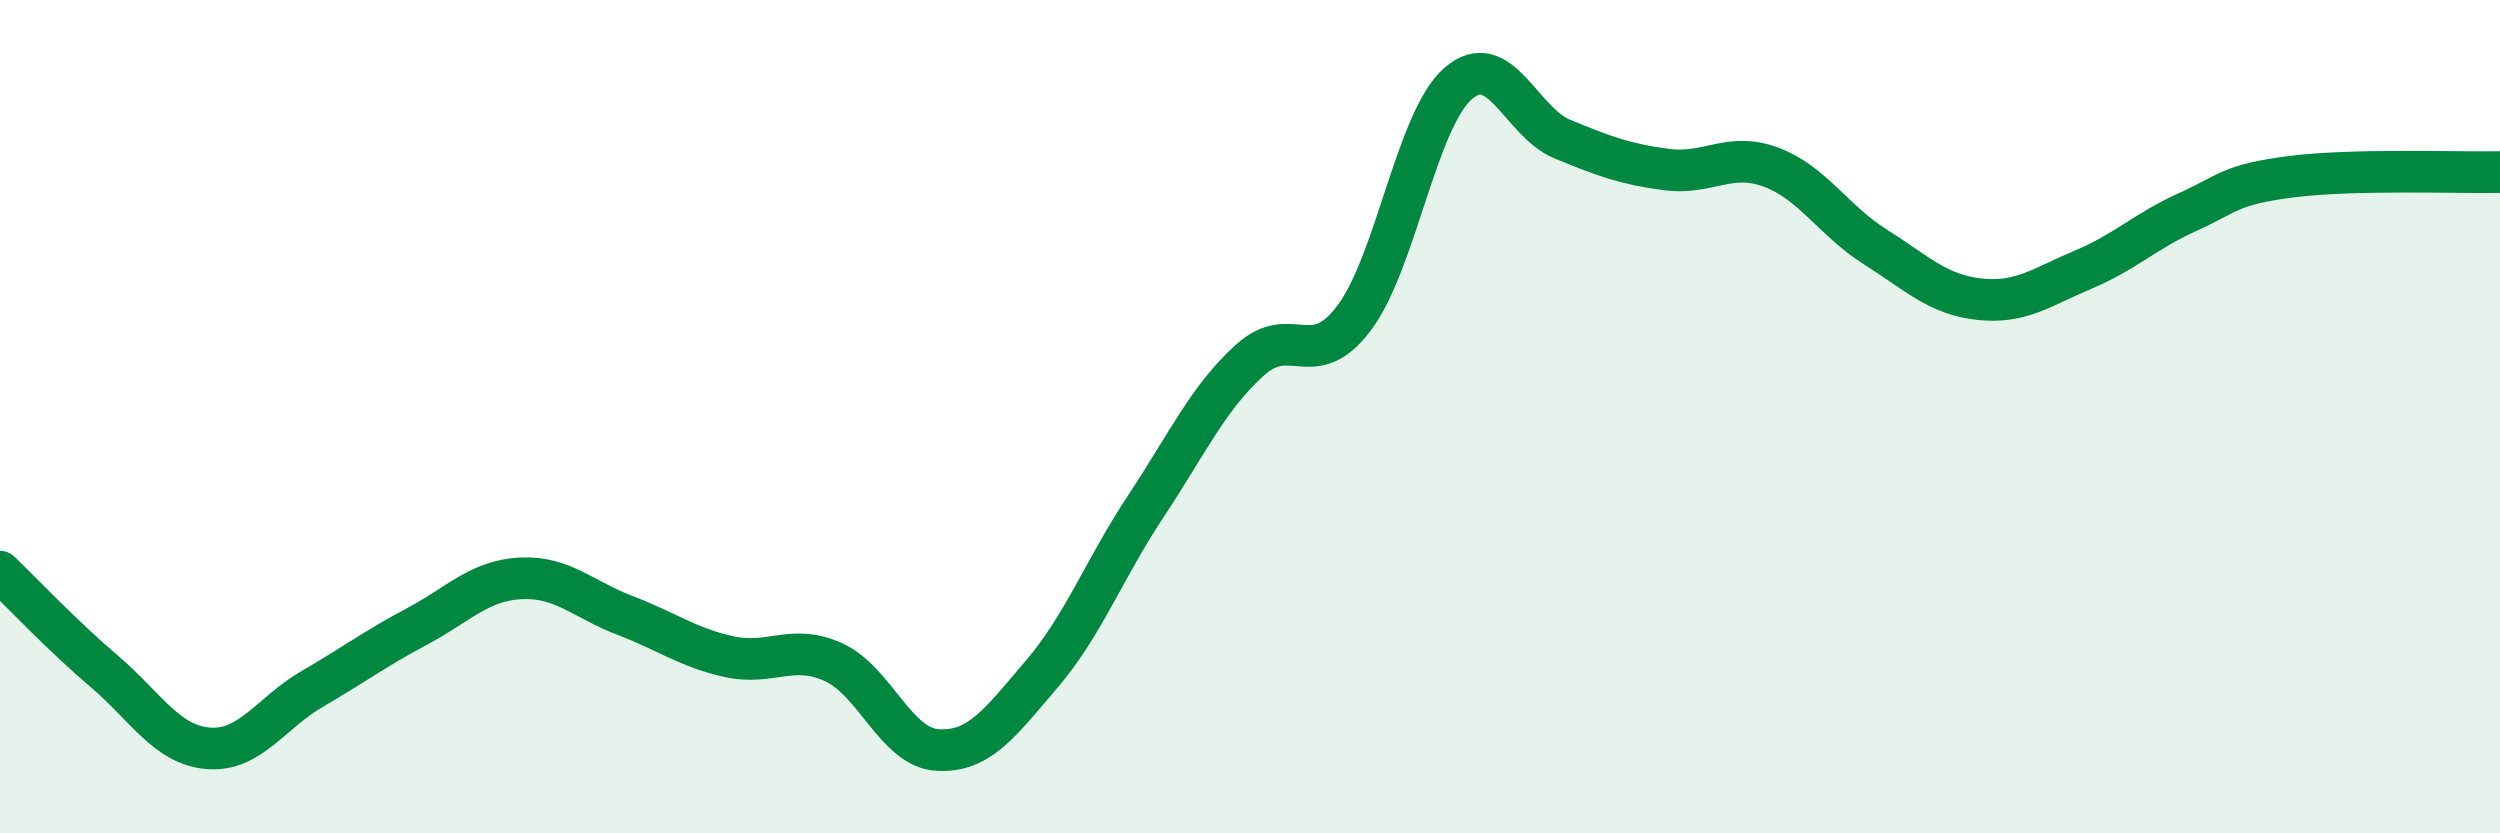
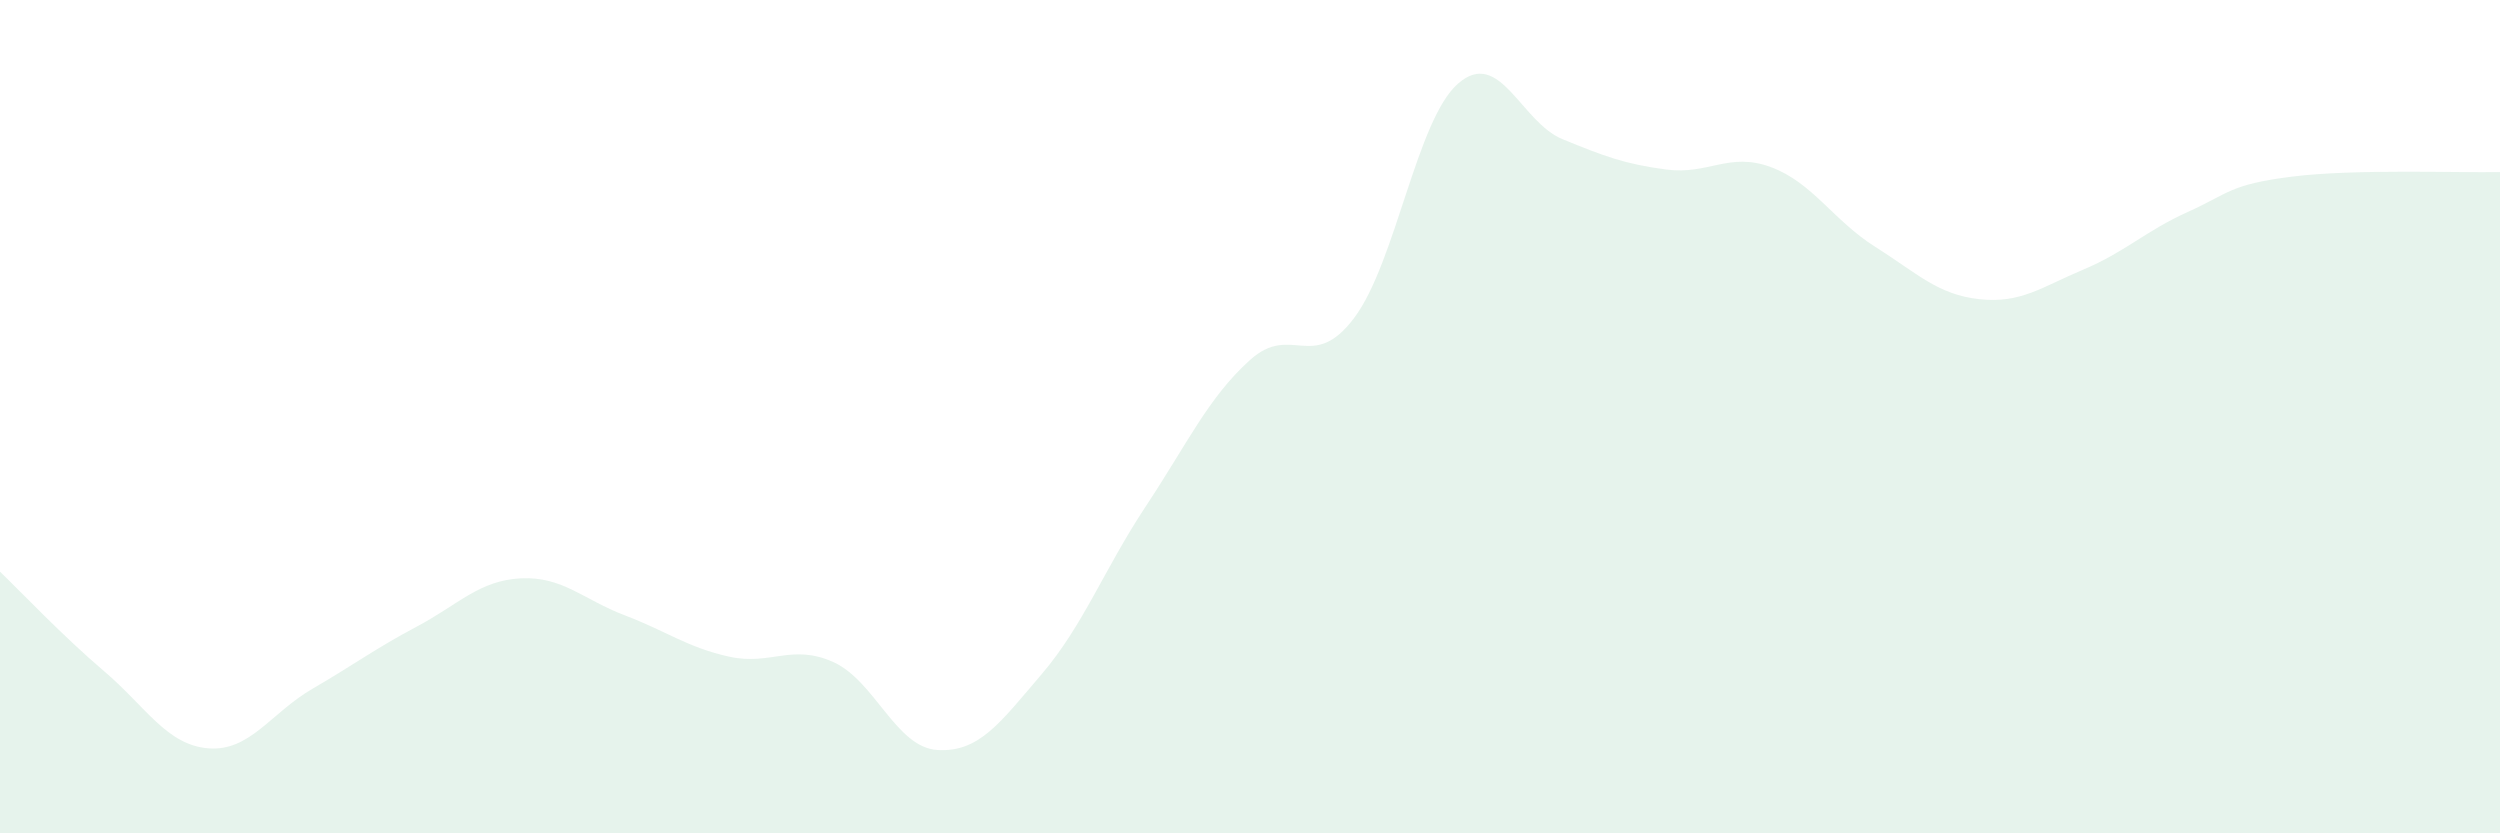
<svg xmlns="http://www.w3.org/2000/svg" width="60" height="20" viewBox="0 0 60 20">
  <path d="M 0,13.72 C 0.5,14.2 1.5,15.26 2.5,16.11 C 3.5,16.96 4,17.88 5,17.96 C 6,18.04 6.5,17.11 7.5,16.53 C 8.5,15.95 9,15.57 10,15.04 C 11,14.51 11.5,13.93 12.5,13.88 C 13.5,13.83 14,14.39 15,14.77 C 16,15.15 16.5,15.54 17.5,15.76 C 18.5,15.98 19,15.44 20,15.89 C 21,16.34 21.5,17.94 22.5,18 C 23.5,18.06 24,17.35 25,16.18 C 26,15.01 26.5,13.66 27.5,12.15 C 28.5,10.64 29,9.54 30,8.64 C 31,7.74 31.5,8.96 32.5,7.63 C 33.5,6.3 34,2.86 35,2 C 36,1.14 36.5,2.93 37.5,3.34 C 38.5,3.75 39,3.94 40,4.07 C 41,4.2 41.5,3.64 42.5,4.01 C 43.5,4.38 44,5.29 45,5.92 C 46,6.55 46.5,7.07 47.5,7.18 C 48.5,7.29 49,6.89 50,6.47 C 51,6.05 51.5,5.54 52.5,5.09 C 53.5,4.64 53.5,4.43 55,4.24 C 56.5,4.05 59,4.15 60,4.13L60 20L0 20Z" fill="#008740" opacity="0.1" stroke-linecap="round" stroke-linejoin="round" />
-   <path d="M 0,13.72 C 0.5,14.2 1.5,15.26 2.5,16.11 C 3.5,16.96 4,17.88 5,17.96 C 6,18.04 6.5,17.11 7.5,16.53 C 8.5,15.95 9,15.57 10,15.04 C 11,14.51 11.5,13.93 12.5,13.88 C 13.5,13.83 14,14.39 15,14.77 C 16,15.15 16.5,15.54 17.5,15.76 C 18.5,15.98 19,15.44 20,15.89 C 21,16.34 21.5,17.94 22.5,18 C 23.5,18.06 24,17.35 25,16.18 C 26,15.01 26.5,13.66 27.5,12.15 C 28.5,10.64 29,9.54 30,8.64 C 31,7.74 31.5,8.96 32.5,7.63 C 33.5,6.3 34,2.86 35,2 C 36,1.14 36.5,2.93 37.5,3.34 C 38.5,3.75 39,3.94 40,4.07 C 41,4.2 41.5,3.64 42.5,4.01 C 43.5,4.38 44,5.29 45,5.92 C 46,6.55 46.5,7.07 47.5,7.18 C 48.5,7.29 49,6.89 50,6.47 C 51,6.05 51.5,5.54 52.5,5.09 C 53.5,4.64 53.5,4.43 55,4.24 C 56.5,4.05 59,4.15 60,4.13" stroke="#008740" stroke-width="1" fill="none" stroke-linecap="round" stroke-linejoin="round" />
</svg>